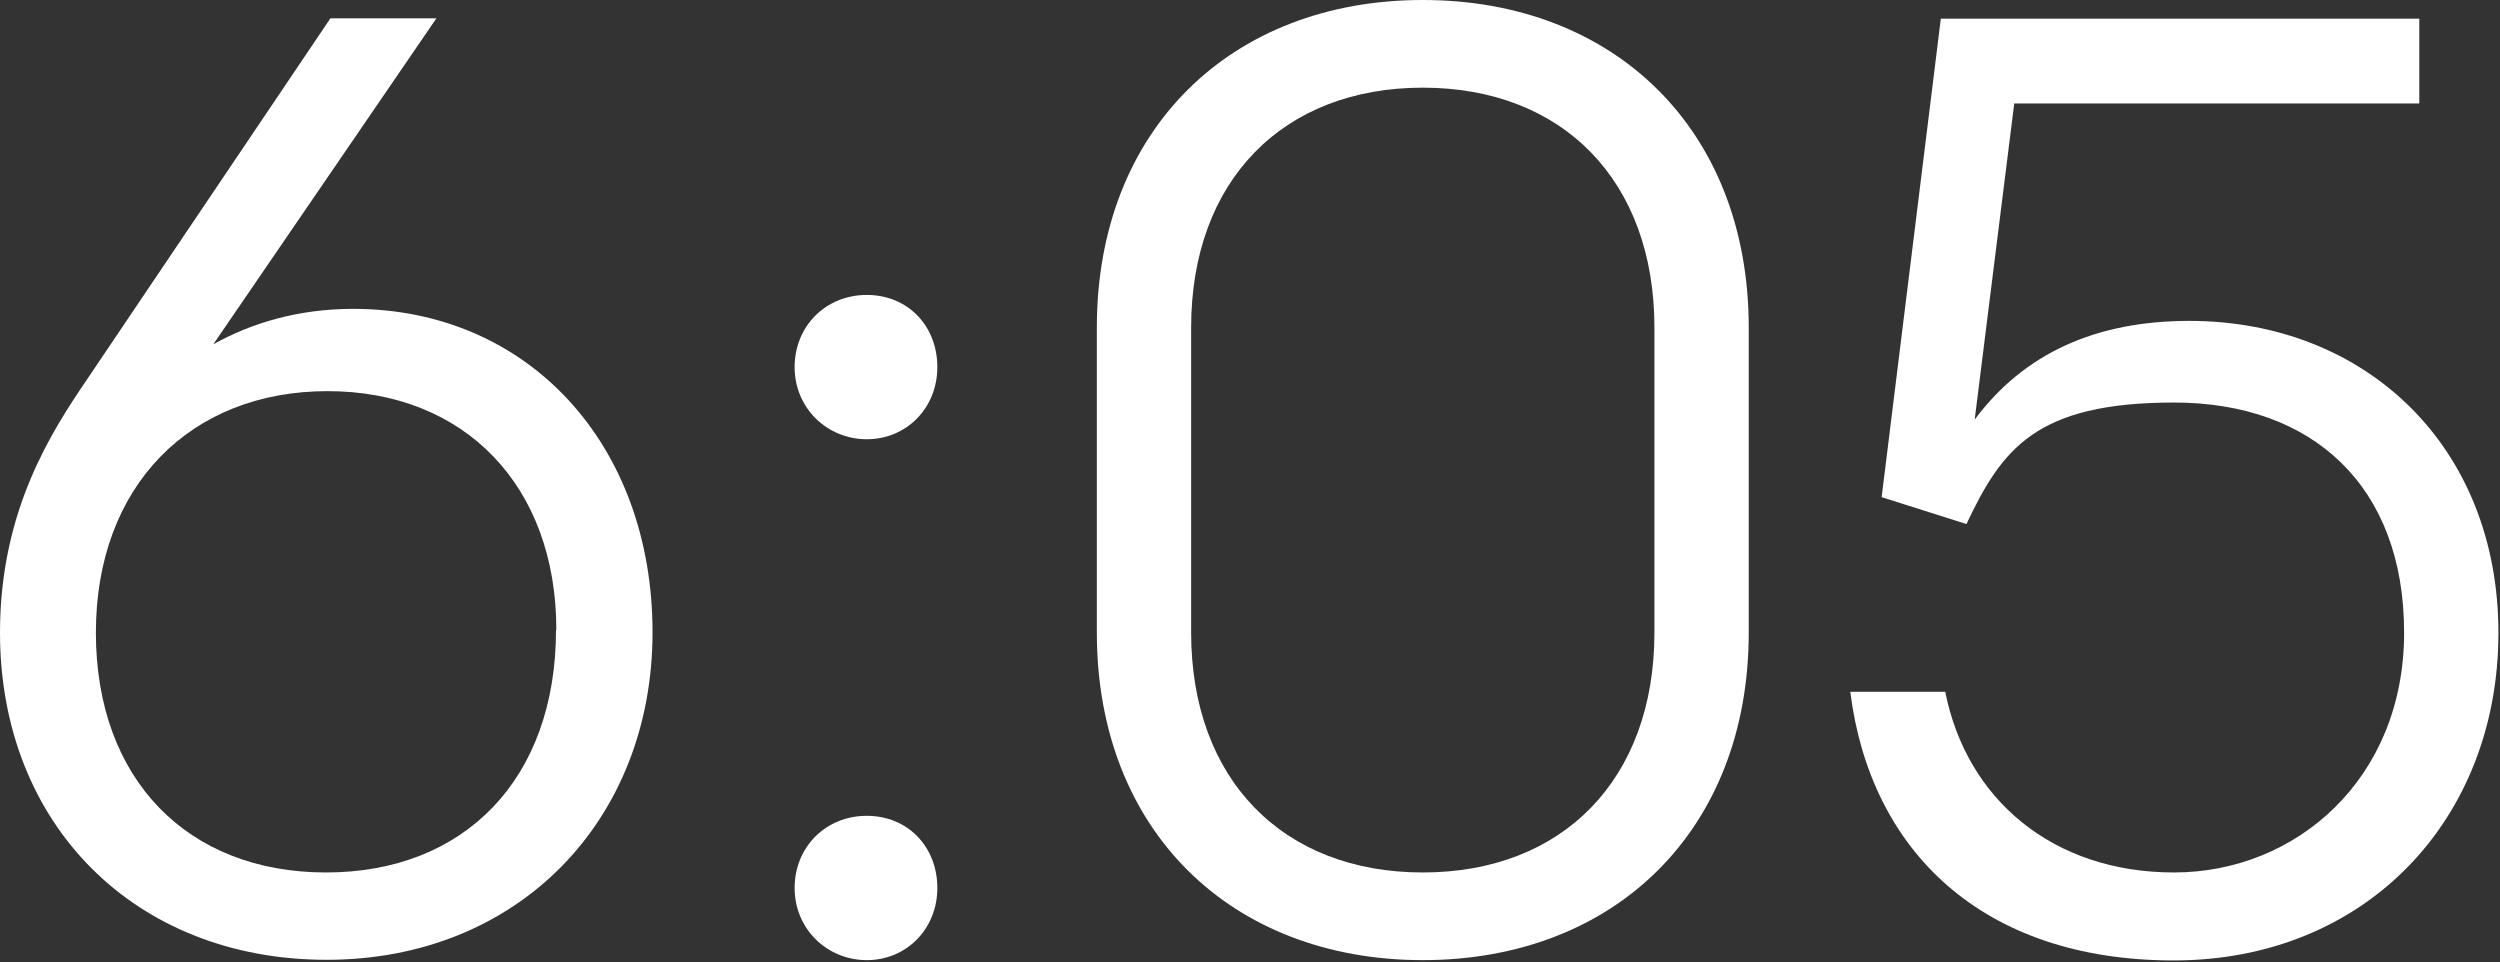
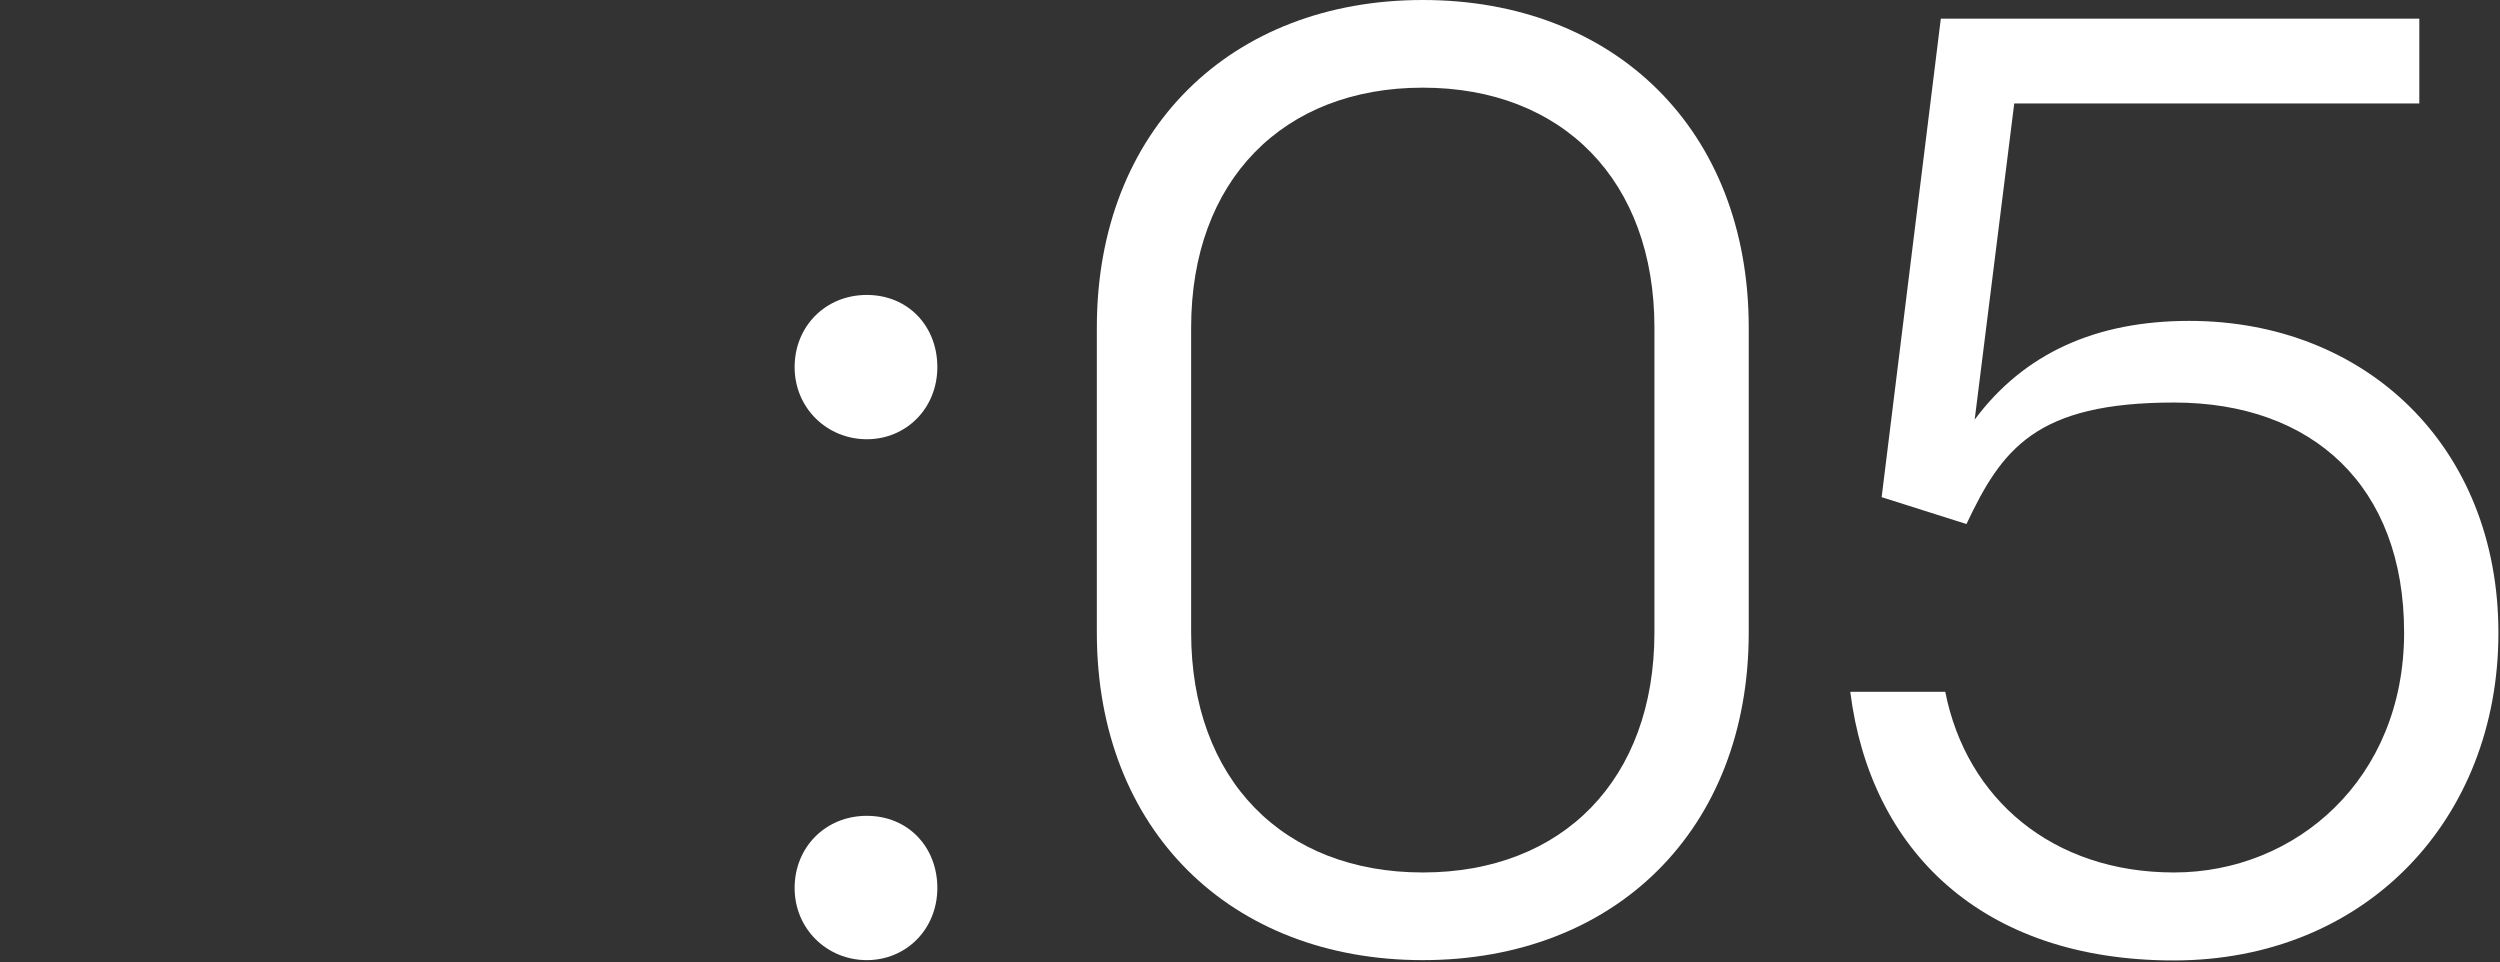
<svg xmlns="http://www.w3.org/2000/svg" fill="none" viewBox="0 0 790 304" height="304" width="790">
  <rect x="0" y="0" width="790" height="304" fill="#333333" stroke="none" />
  <g clip-path="url(#clip0_4699_991)">
-     <path fill="white" d="M0 199.9C0 161.1 16.5 136.1 27.7 119.6L104.4 5.8H137.9L67.4 108.8C79.4 102.1 94.2 97.6 111.6 97.6C166.9 97.6 206.2 140.4 206.2 199.8C206.2 259.2 163.8 303.3 103.2 303.3C42.6 303.3 0 260.5 0 199.9ZM175.8 199C175.8 153.5 146.8 123.6 103.5 123.6C60.2 123.6 30.3 153.5 30.3 199.9C30.3 246.3 59.3 275.7 103 275.7C146.7 275.7 175.7 246.3 175.7 199H175.8Z" />
    <path fill="white" d="M251.1 116C251.1 103.1 260.9 93.2 273.9 93.2C286.9 93.2 296.2 103 296.2 116C296.2 129 286.4 138.8 273.9 138.8C261.4 138.8 251.1 129 251.1 116ZM251.1 280.6C251.1 267.7 260.9 257.8 273.9 257.8C286.9 257.8 296.2 267.6 296.2 280.6C296.2 293.6 286.4 303.4 273.9 303.4C261.4 303.4 251.1 293.6 251.1 280.6Z" />
    <path fill="white" d="M346.6 199.9V103.5C346.6 41 389 0 449.6 0C510.2 0 552.6 41 552.6 103.5V199.9C552.6 262.4 510.2 303.4 449.6 303.4C389 303.4 346.6 262.4 346.6 199.9ZM522.8 199.9V103.5C522.8 57.1 493.8 27.7 449.6 27.7C405.4 27.7 376.4 57.1 376.4 103.5V199.9C376.4 246.3 405.4 275.7 449.6 275.7C493.8 275.7 522.8 246.3 522.8 199.9Z" />
    <path fill="white" d="M584.8 218.6H614.7C621.4 252.5 648.6 275.7 687 275.7C725.4 275.7 759.7 246.3 759.7 199.9C759.7 153.5 730.7 127.2 687 127.2C643.3 127.2 632.6 141.9 621.4 165.6L594.6 157.1L613.3 5.9H764.5V32.7H636.5L624 132.6C639.6 111.6 662.4 101.4 691.8 101.4C747.6 101.4 789.5 141.1 789.5 200C789.5 258.9 747.6 303.5 686.9 303.5C626.2 303.5 591 268.7 584.7 218.7L584.8 218.6Z" />
  </g>
  <defs>
    <clipPath id="clip0_4699_991">
      <rect fill="white" height="304" width="790" />
    </clipPath>
  </defs>
</svg>